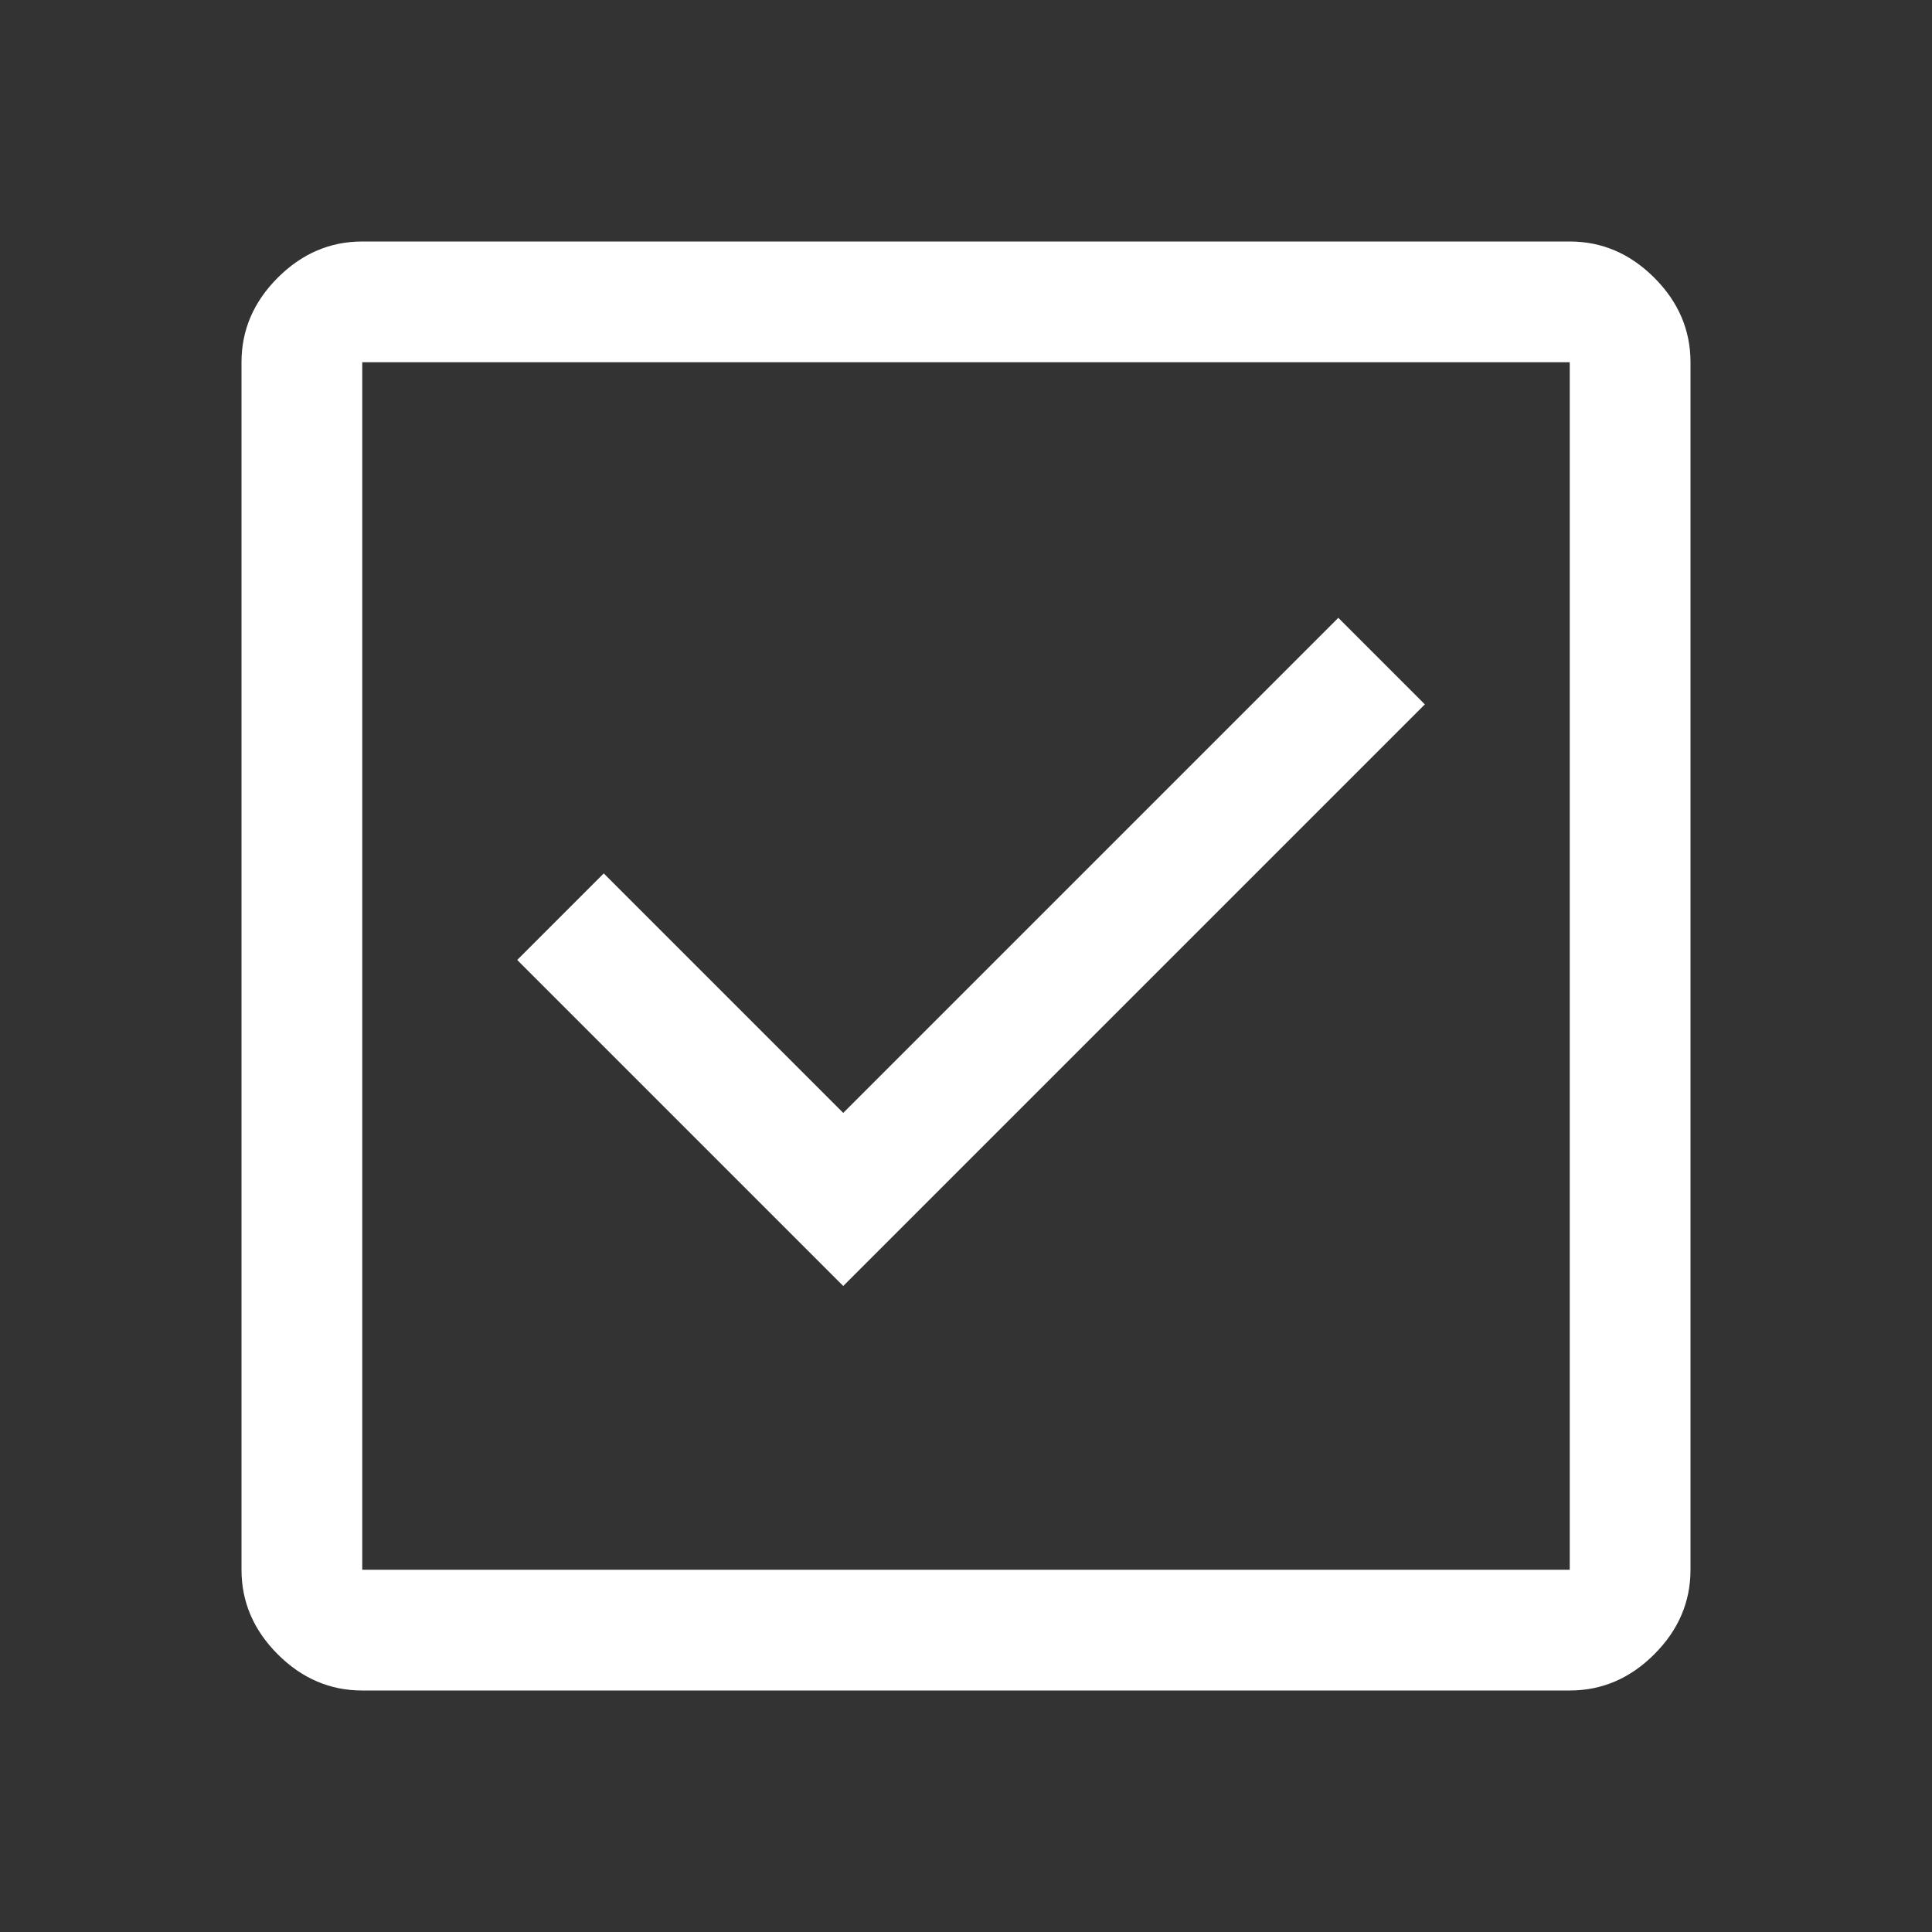
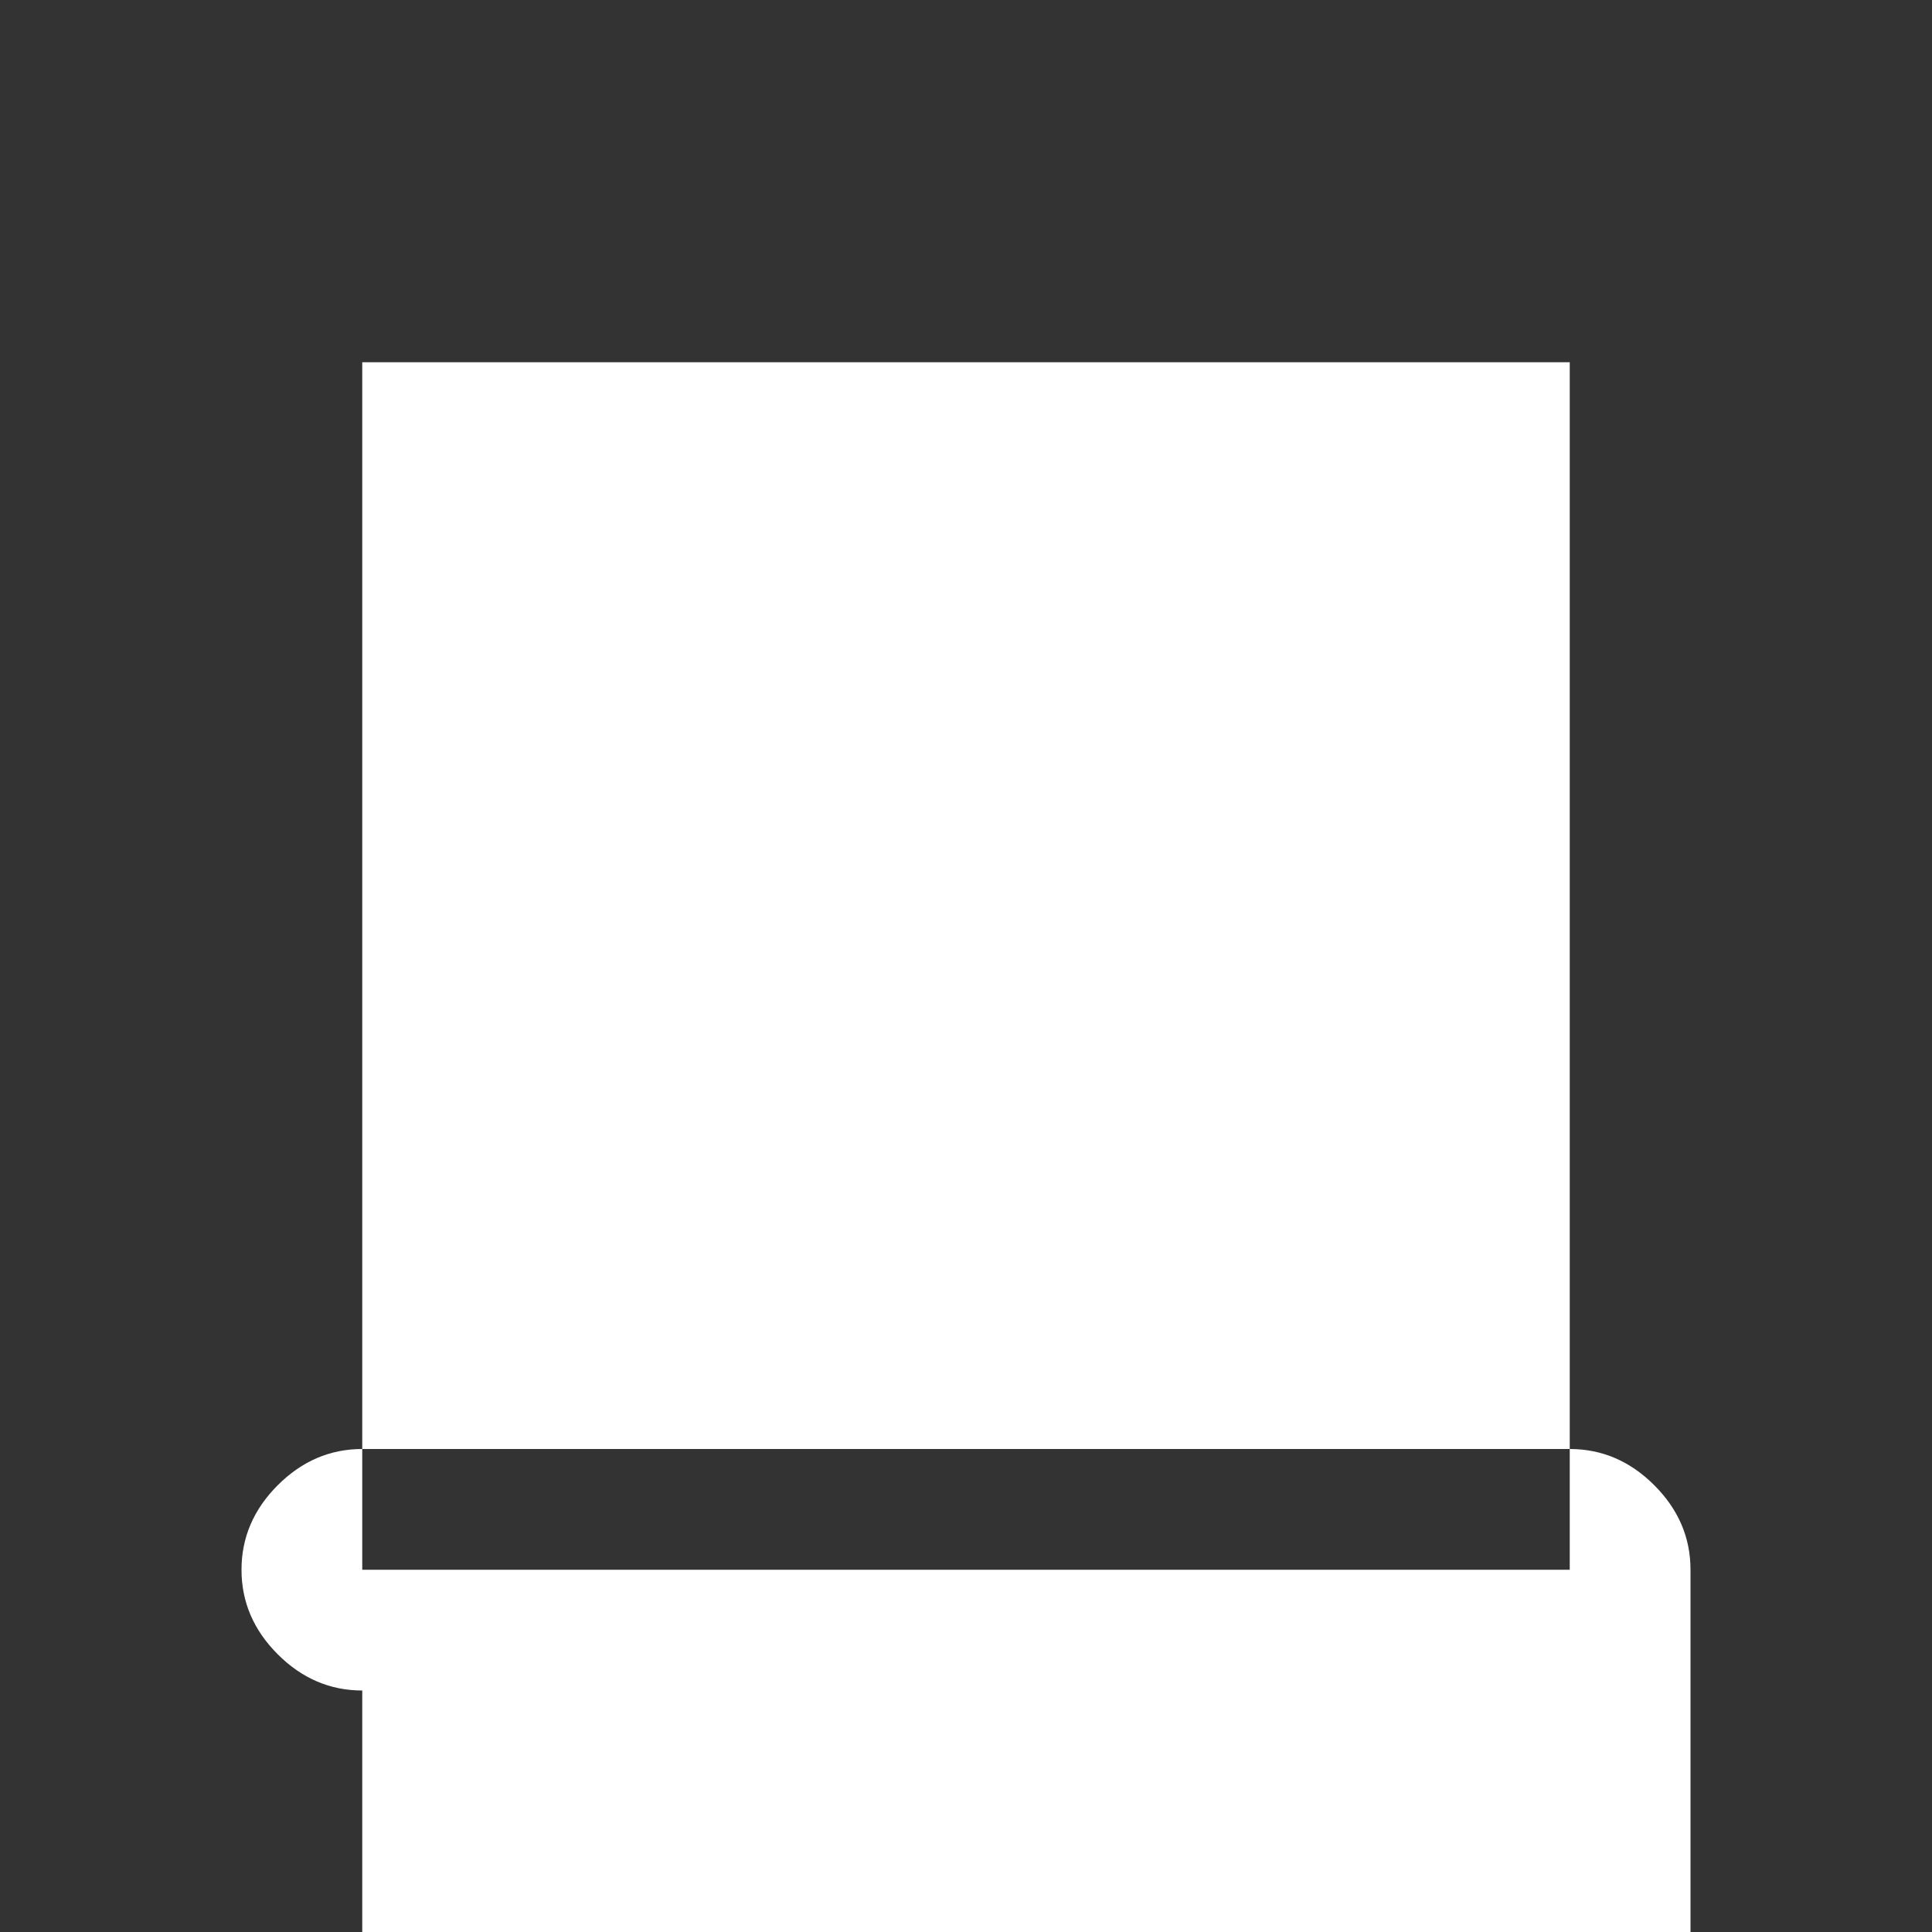
<svg xmlns="http://www.w3.org/2000/svg" id="Ebene_1" data-name="Ebene 1" width="16.93mm" height="16.93mm" viewBox="0 0 48 48">
  <rect x="0" y="0" width="48" height="48" fill="#333333" stroke="none" />
  <defs>
    <style>
      .cls-1 {
        fill: #fff;
      }
    </style>
  </defs>
-   <path class="cls-1" d="m20.95,31.95l14.45-14.45-2.15-2.15-12.3,12.3-5.95-5.95-2.15,2.15,8.1,8.1Zm-11.95,10.05c-.8,0-1.5-.3-2.1-.9s-.9-1.3-.9-2.1V9c0-.8.3-1.5.9-2.1s1.3-.9,2.1-.9h30c.8,0,1.5.3,2.1.9s.9,1.3.9,2.1v30c0,.8-.3,1.5-.9,2.1s-1.3.9-2.1.9H9Zm0-3h30V9H9v30Zm0-30v30V9Z" />
+   <path class="cls-1" d="m20.95,31.95l14.45-14.45-2.15-2.15-12.3,12.3-5.95-5.95-2.15,2.15,8.1,8.1Zm-11.95,10.05c-.8,0-1.5-.3-2.1-.9s-.9-1.3-.9-2.1c0-.8.3-1.5.9-2.1s1.3-.9,2.1-.9h30c.8,0,1.5.3,2.1.9s.9,1.3.9,2.1v30c0,.8-.3,1.5-.9,2.1s-1.3.9-2.1.9H9Zm0-3h30V9H9v30Zm0-30v30V9Z" />
</svg>